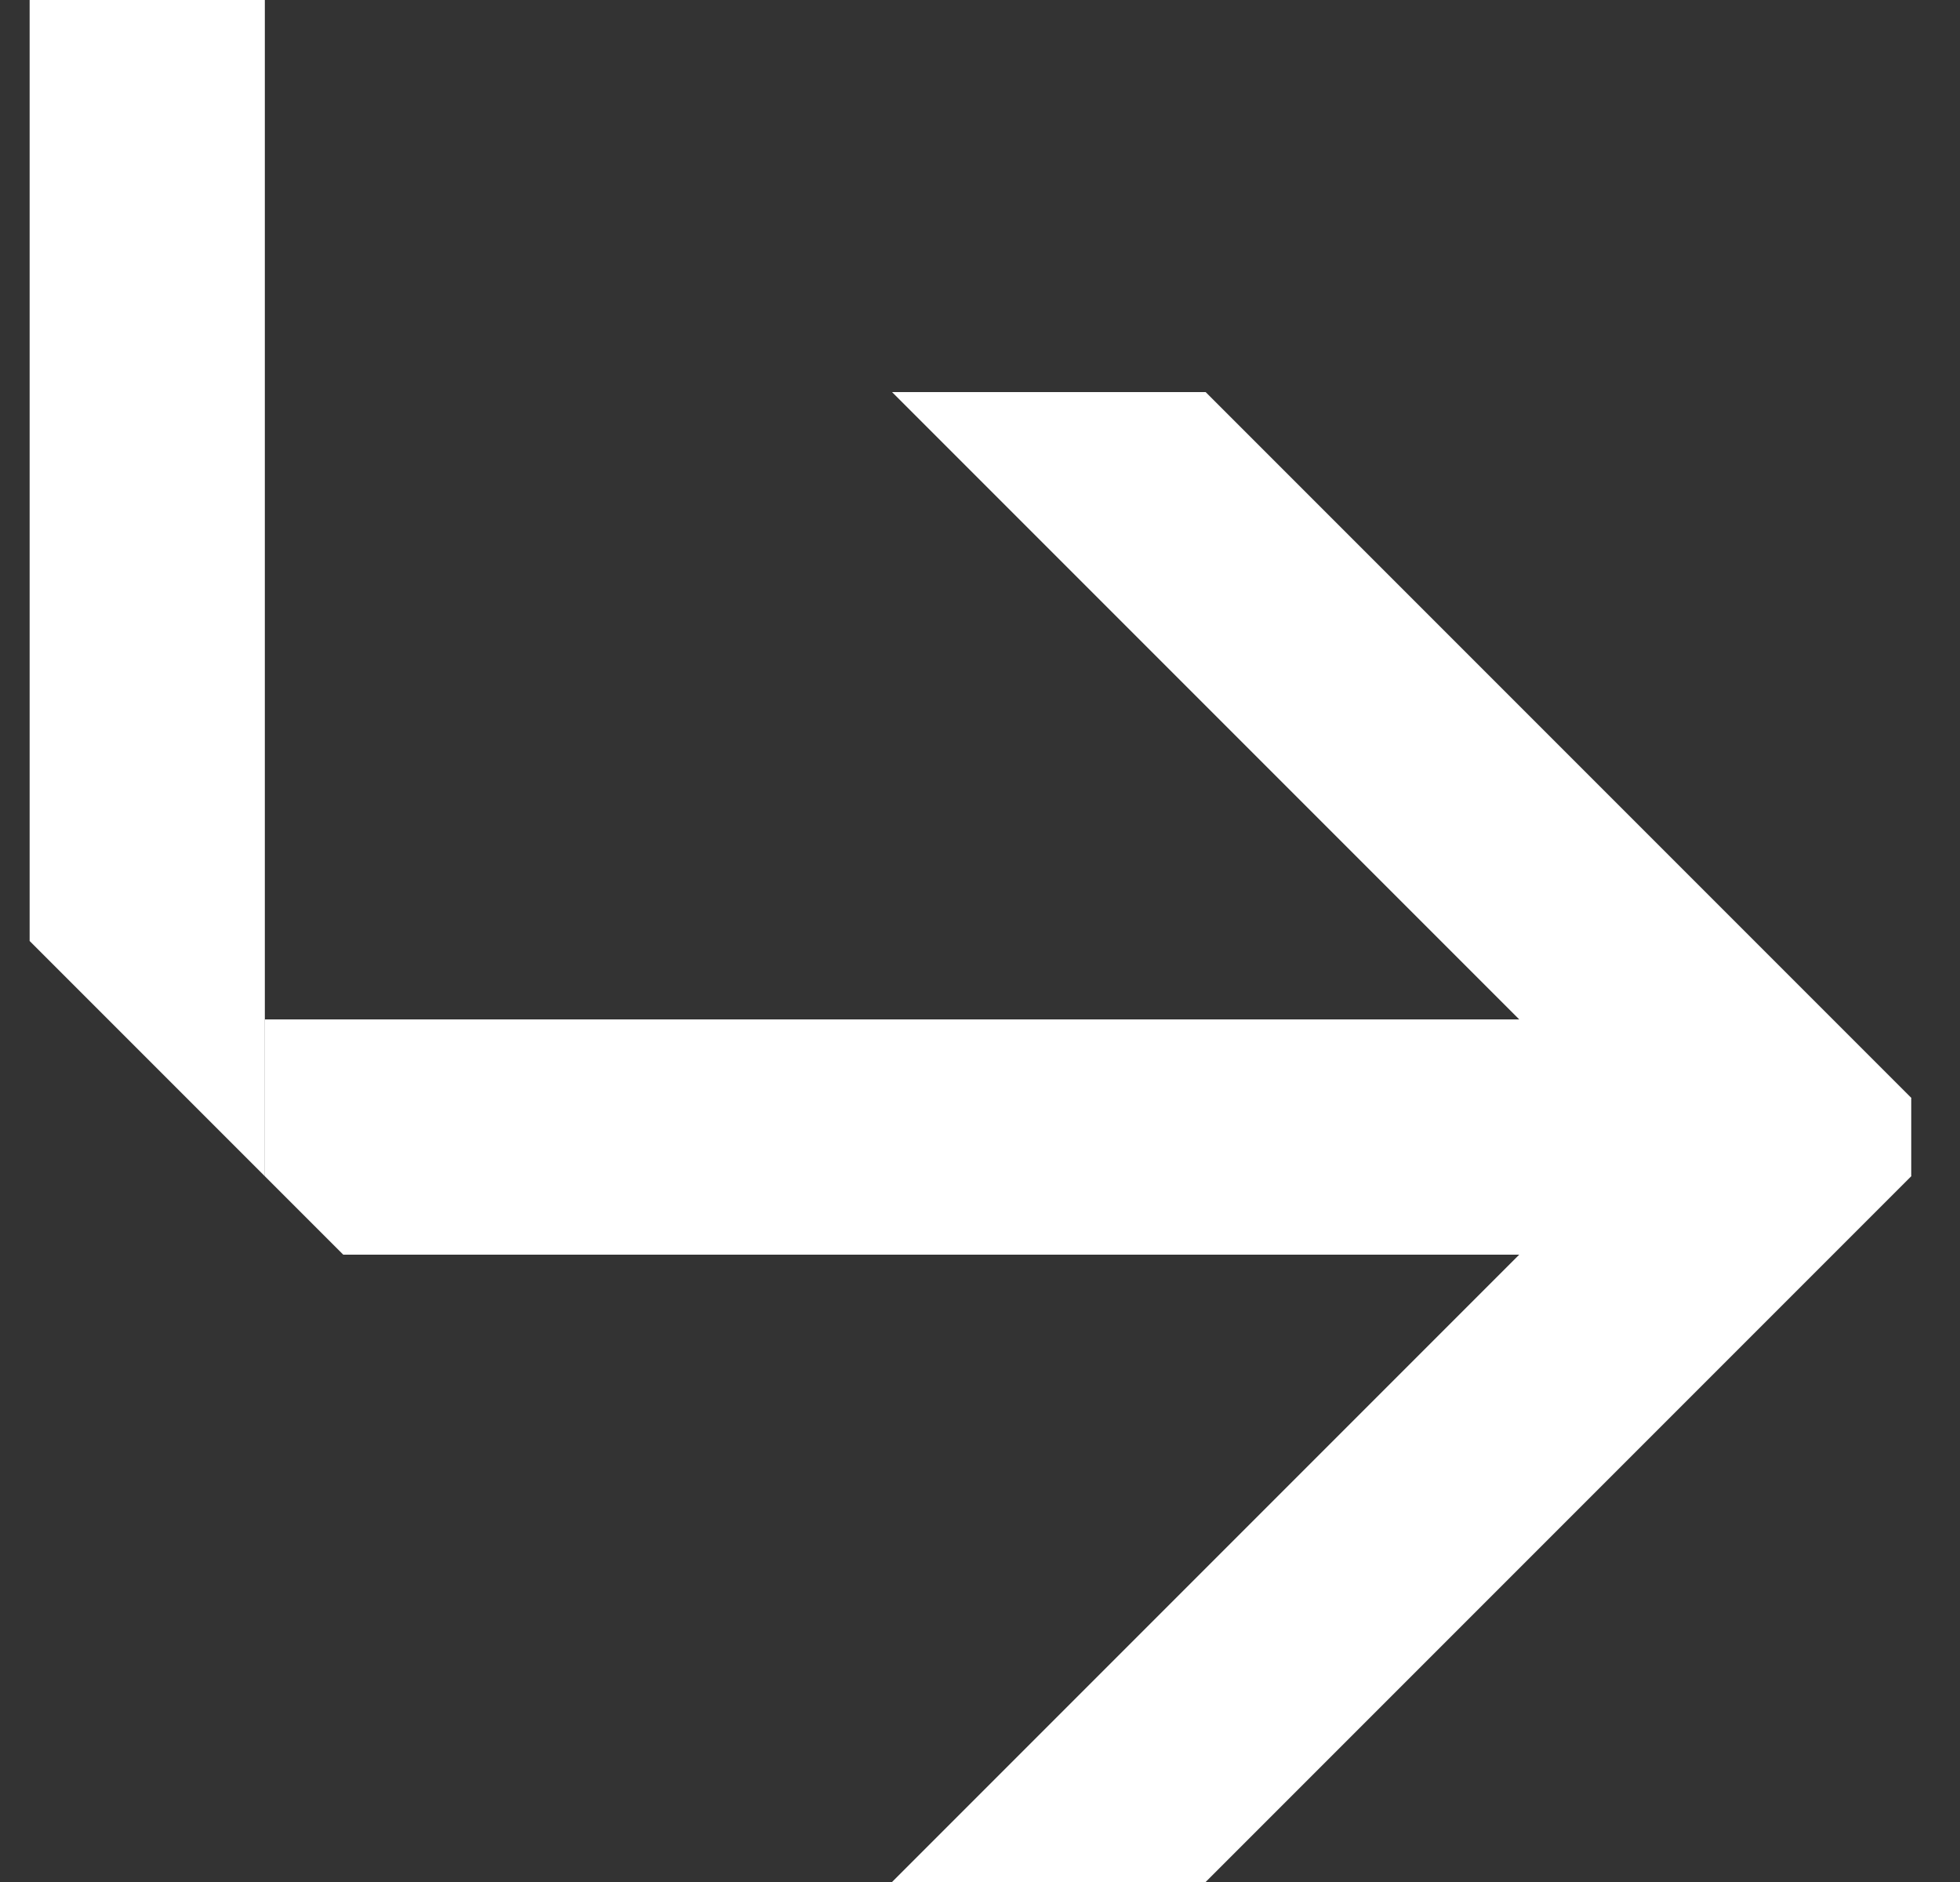
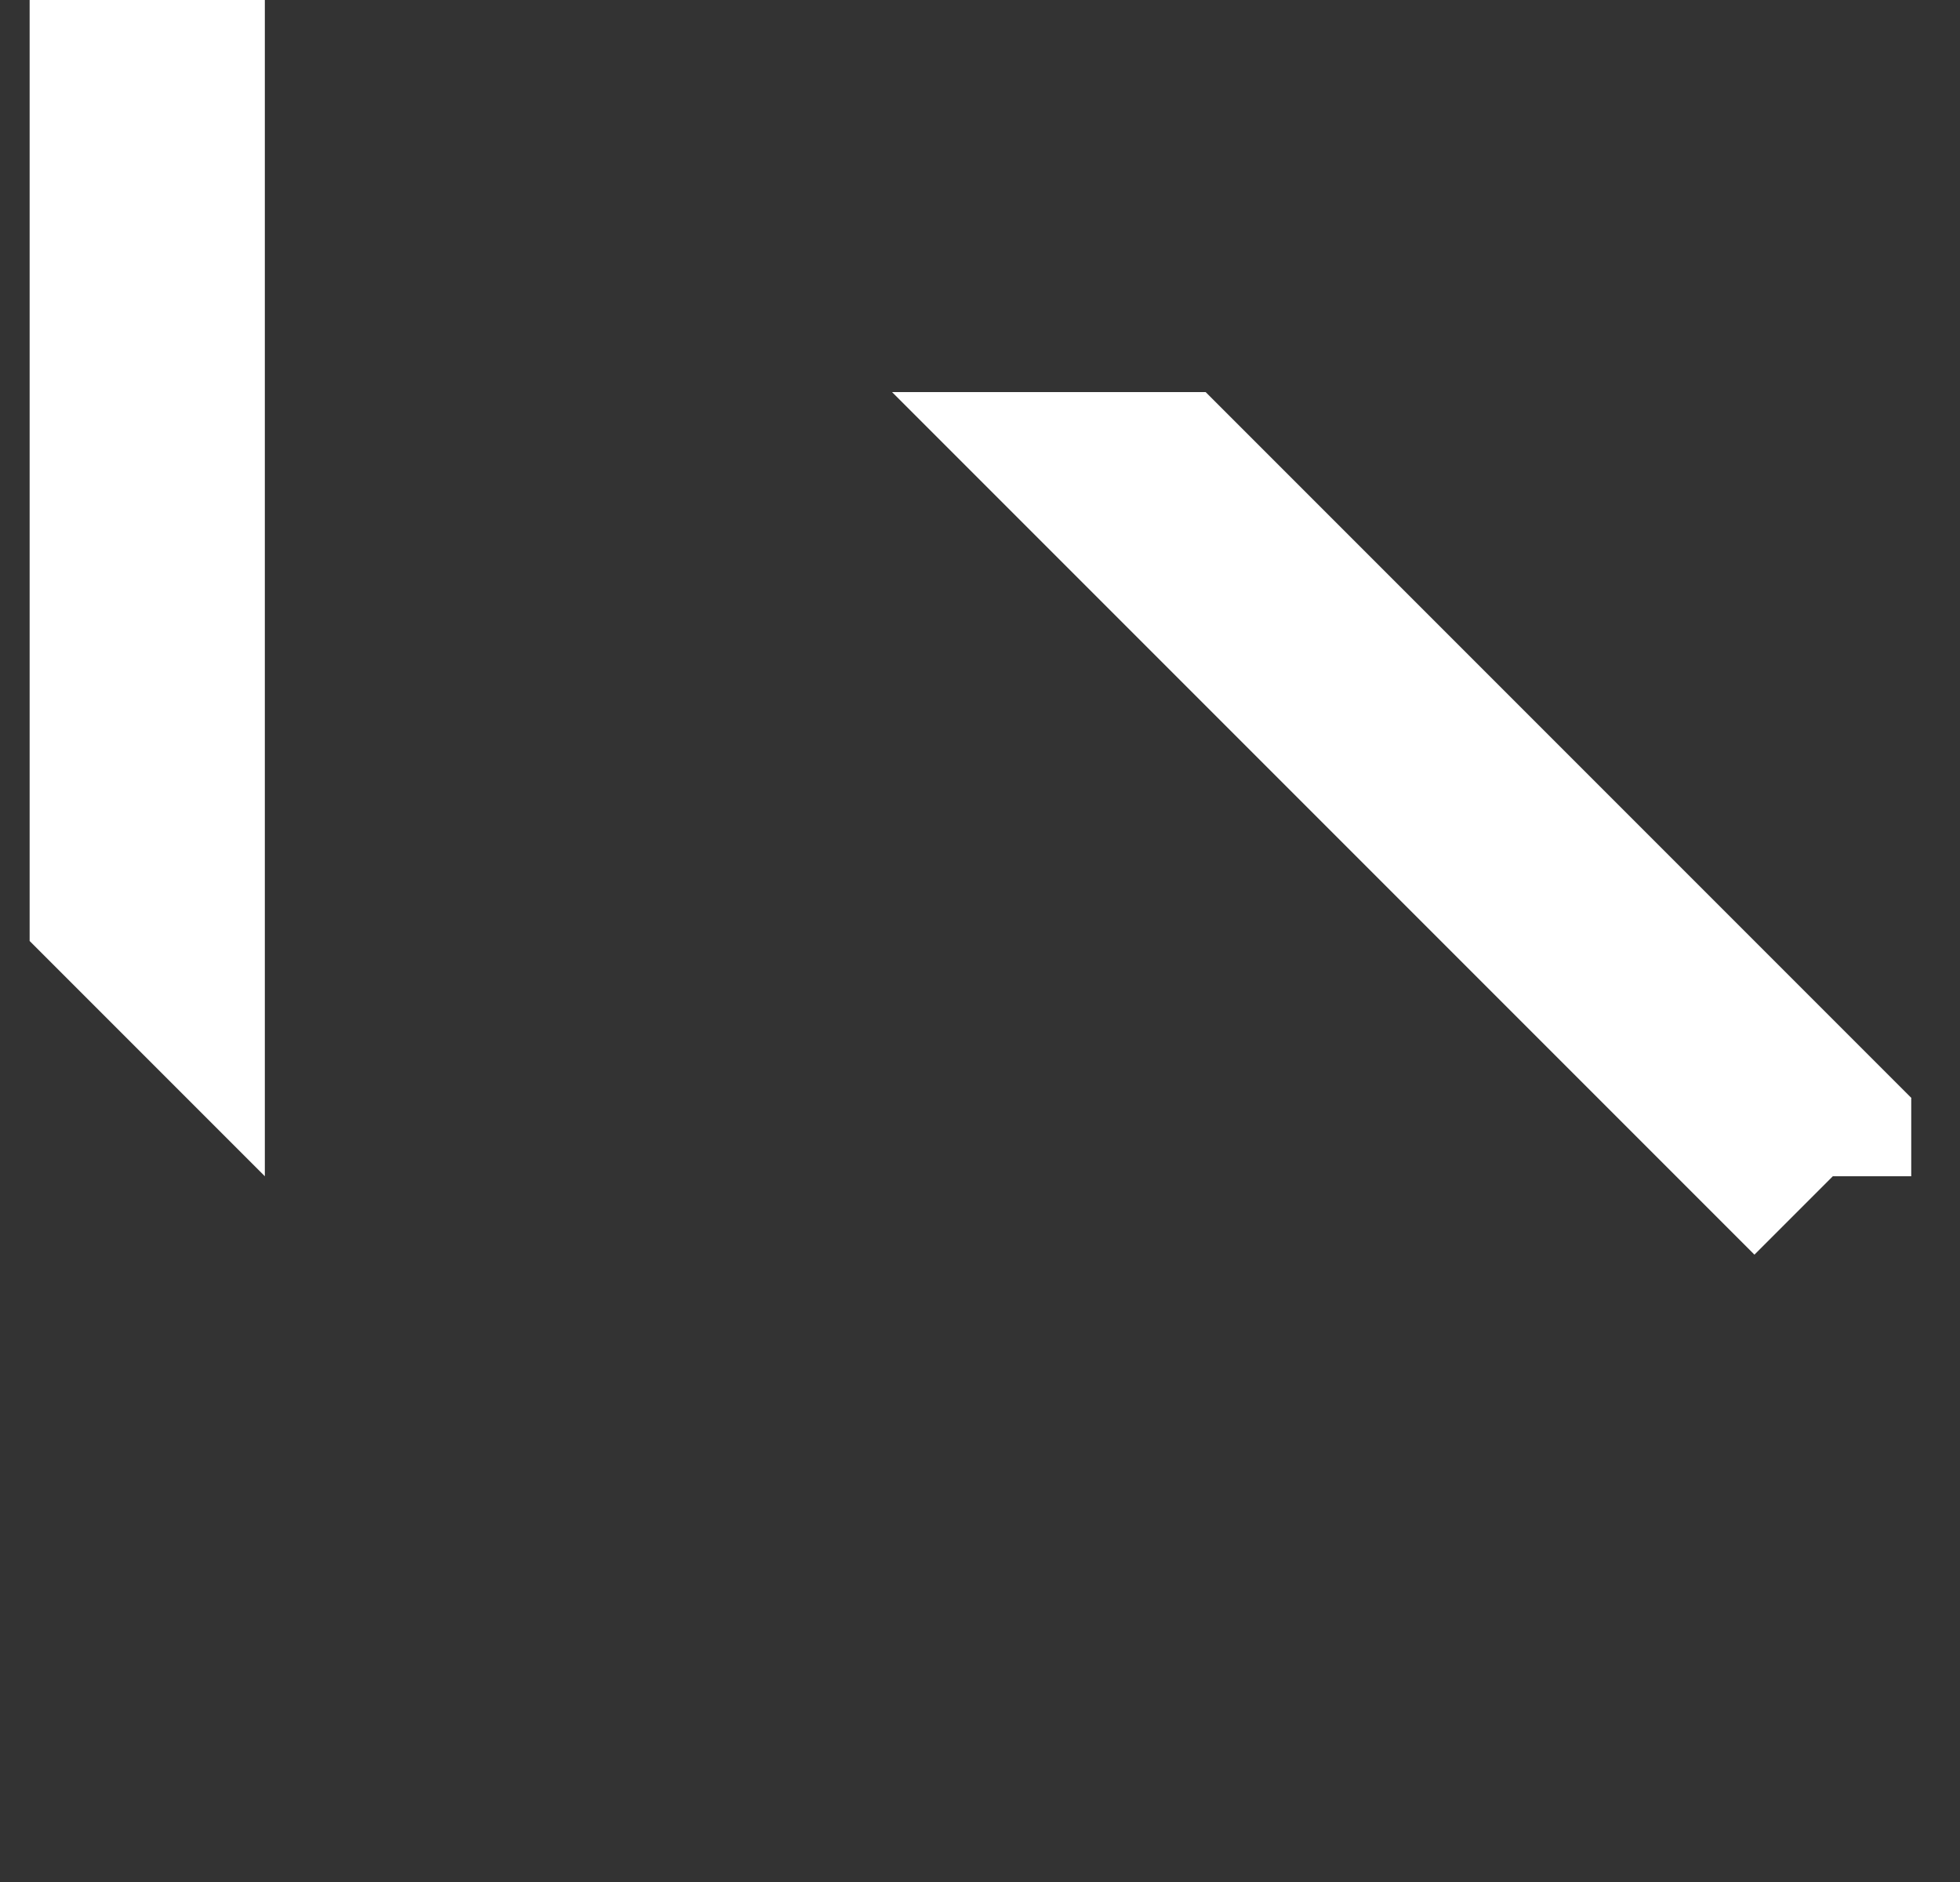
<svg xmlns="http://www.w3.org/2000/svg" width="25" height="24" viewBox="0 0 25 24" fill="none">
  <rect x="0" y="0" width="25" height="24" fill="#333333" stroke="none" />
  <g clip-path="url(#clip0_1_594)">
-     <path d="M3.378 15V13H21.378V16H4.378L3.378 15Z" fill="white" />
    <path d="M3.378 15L0.378 12V0H3.378V15Z" fill="white" />
    <path d="M11.378 5H15.378L24.378 14L22.378 16L11.378 5Z" fill="white" />
-     <path d="M11.378 24H15.378L24.378 15L22.378 13L11.378 24Z" fill="white" />
-     <path d="M23.378 15L23.378 14L24.378 14L24.378 15L23.378 15Z" fill="white" />
+     <path d="M23.378 15L23.378 14L24.378 14L24.378 15Z" fill="white" />
  </g>
  <defs>
    <clipPath id="clip0_1_594">
      <rect width="24" height="24" fill="white" transform="translate(0.378)" />
    </clipPath>
  </defs>
</svg>